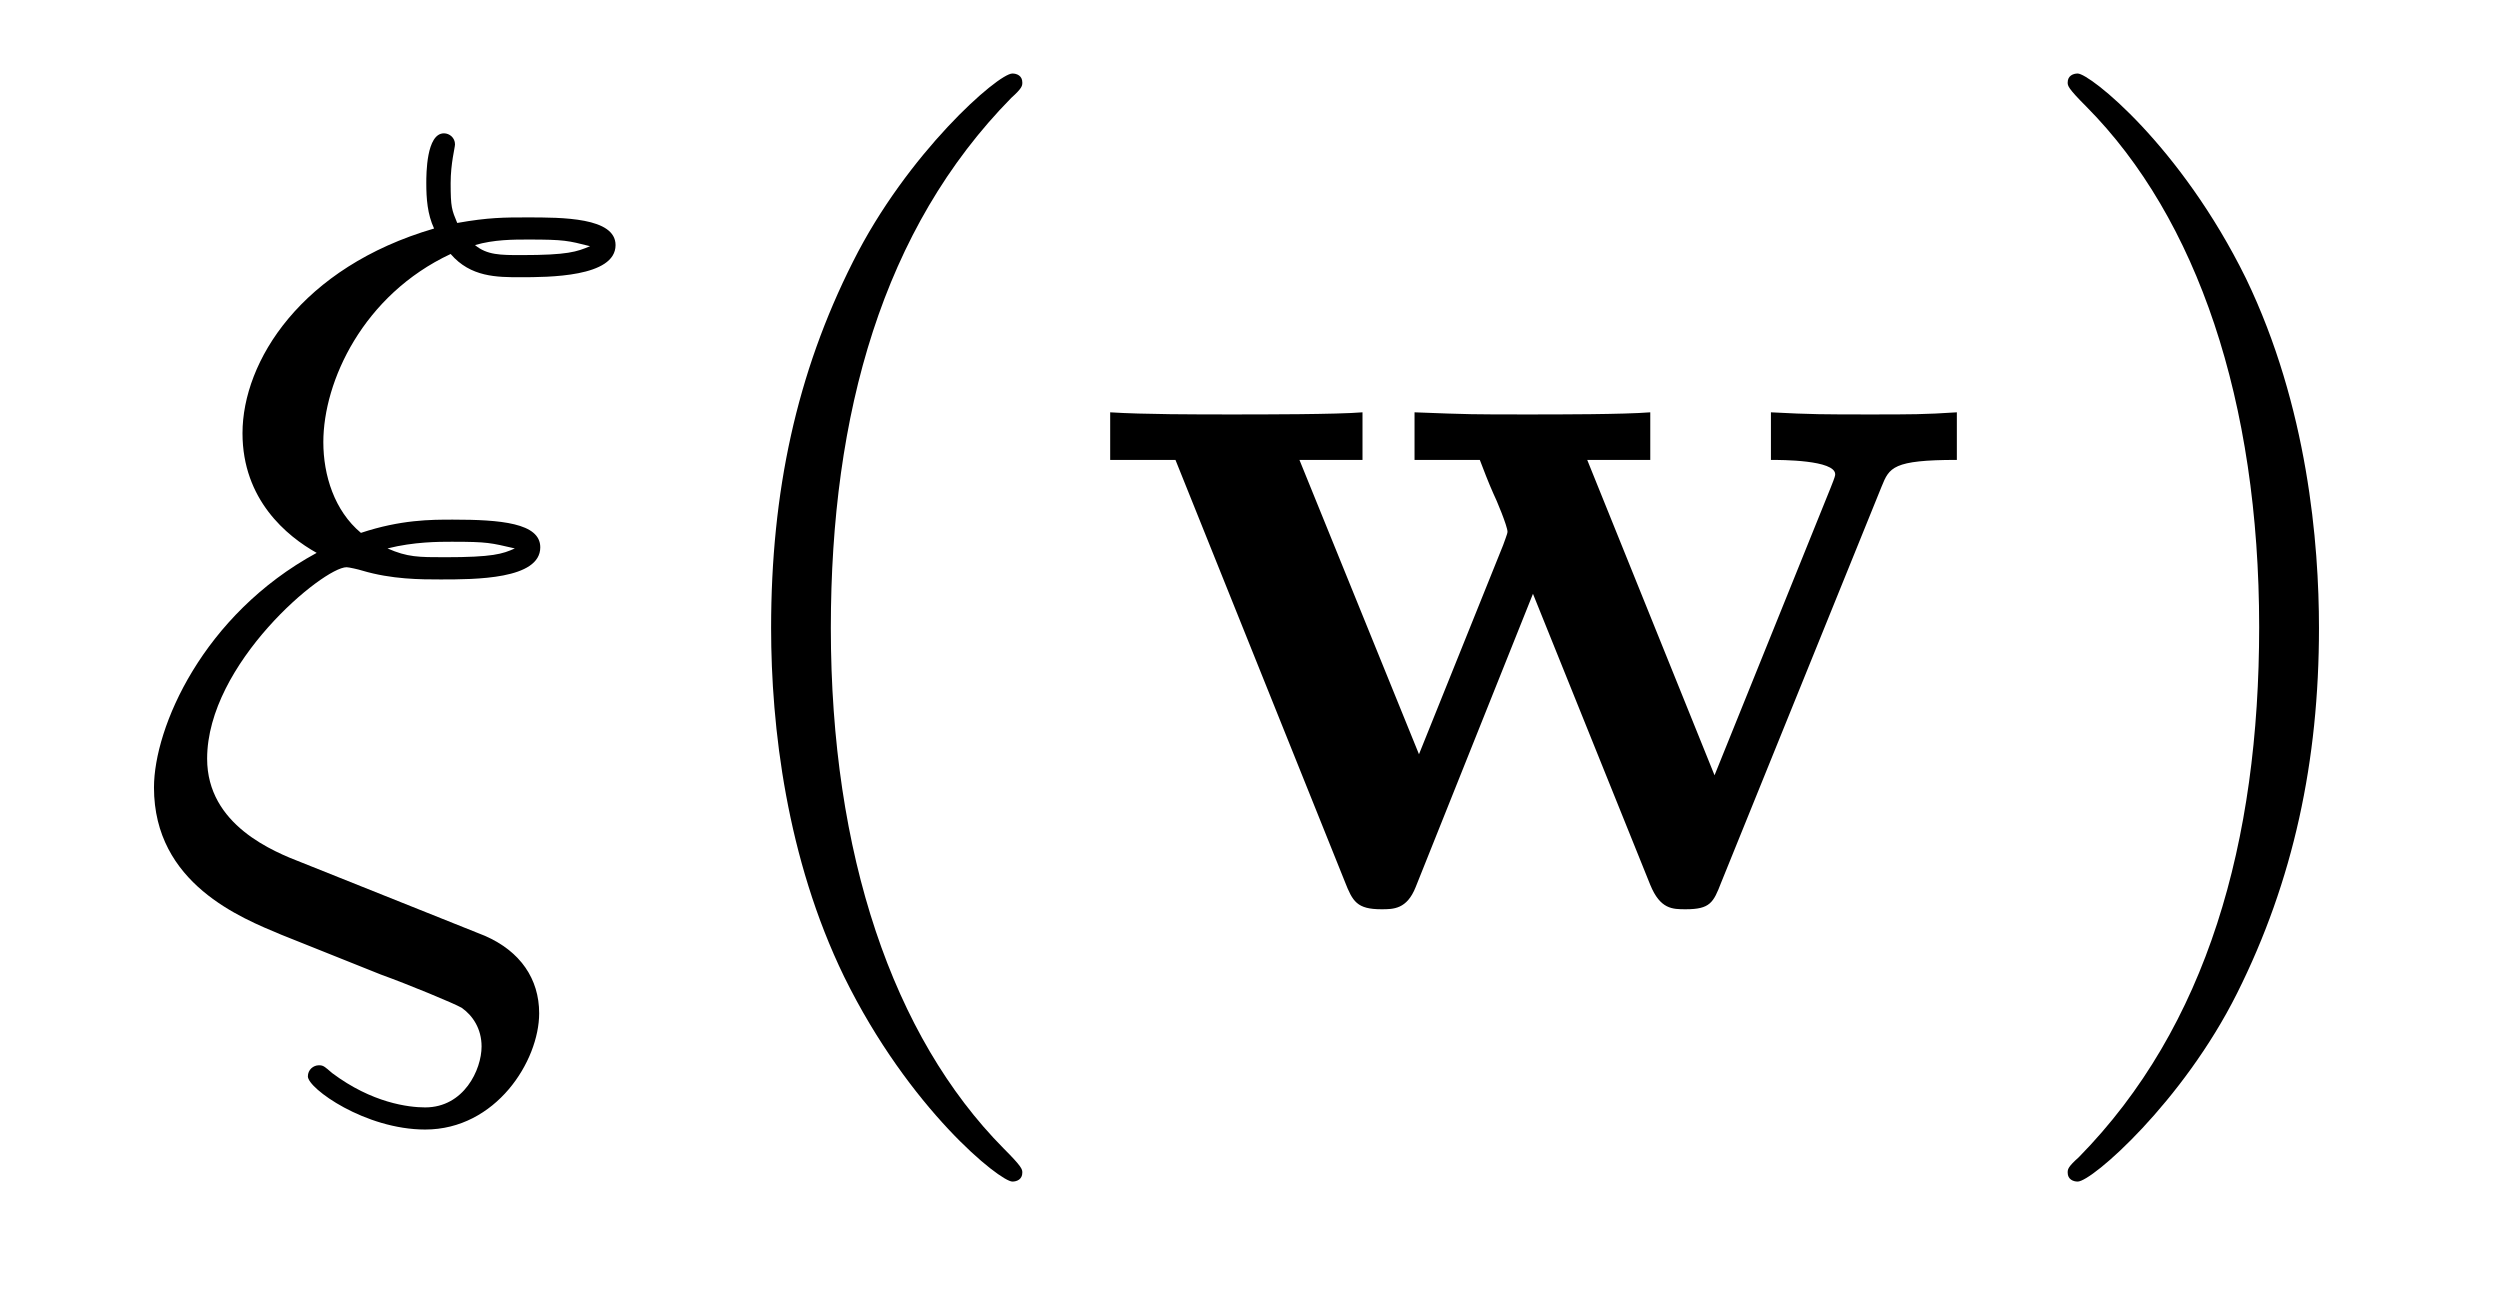
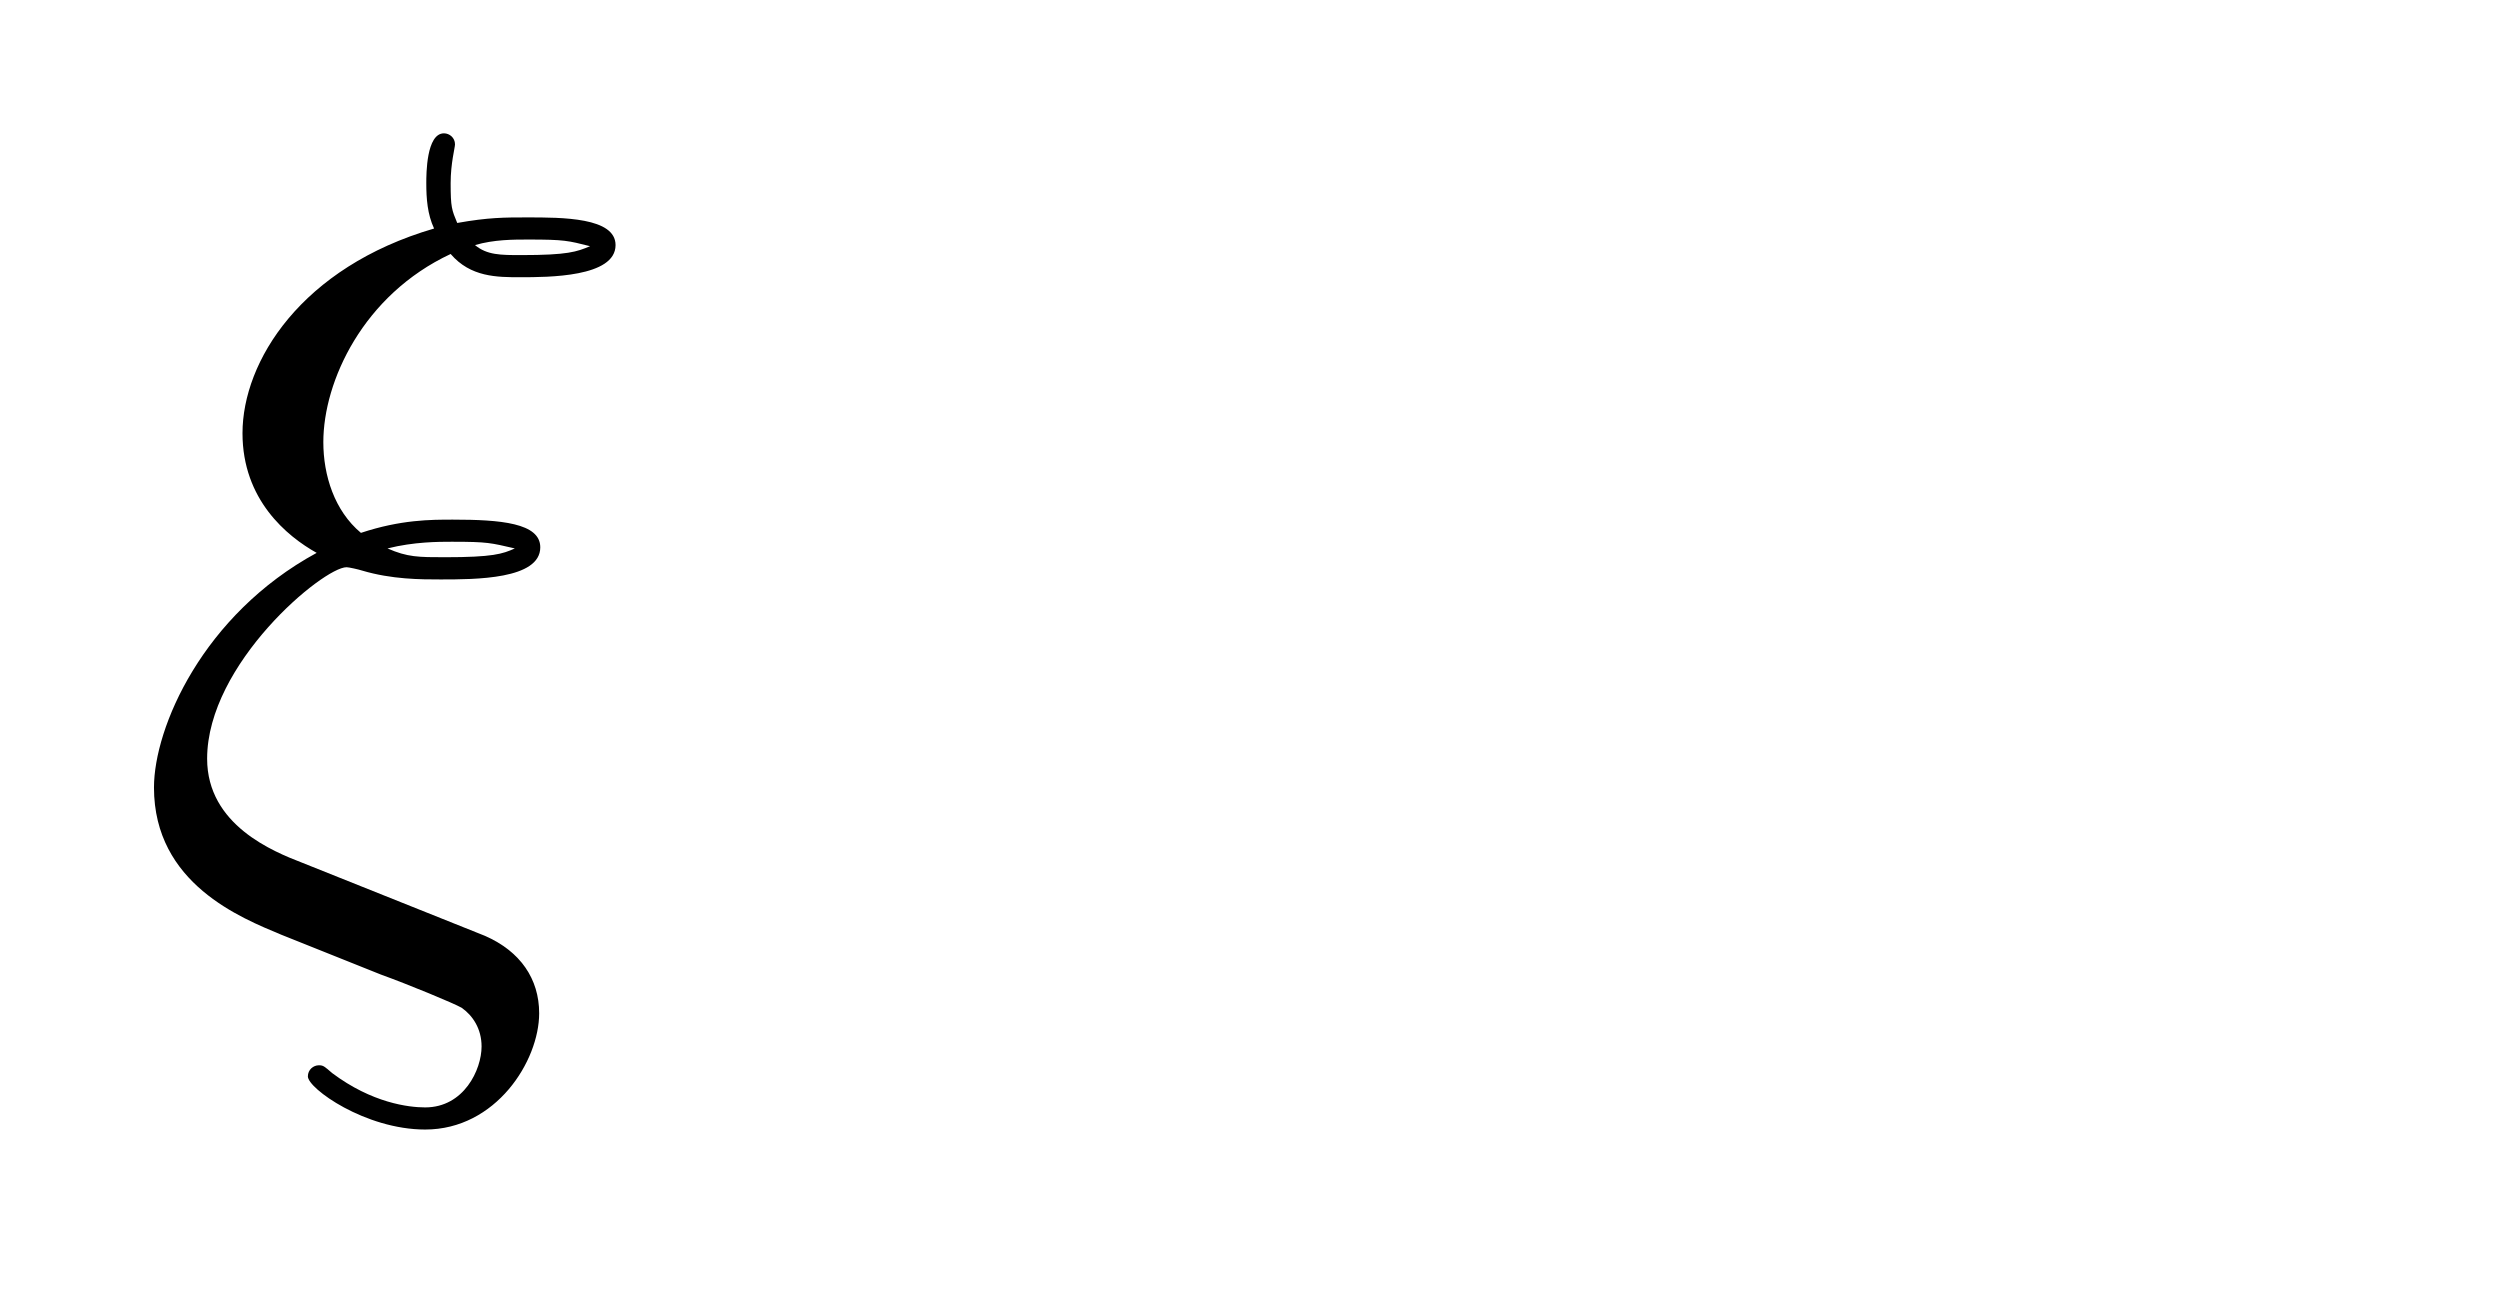
<svg xmlns="http://www.w3.org/2000/svg" version="1.1" width="27pt" height="14pt" viewBox="0 -14 27 14">
  <g id="page1">
    <g transform="matrix(1 0 0 -1 -127 650)">
      <path d="M131.52 654.18L130.265 654.682C129.954 654.802 129.237 655.089 129.237 655.806C129.237 656.834 130.492 657.874 130.743 657.874C130.767 657.874 130.874 657.85 130.91 657.838C131.233 657.742 131.544 657.742 131.759 657.742C132.13 657.742 132.835 657.742 132.835 658.089C132.835 658.352 132.405 658.388 131.891 658.388C131.652 658.388 131.329 658.388 130.898 658.245C130.612 658.484 130.492 658.866 130.492 659.225C130.492 659.882 130.922 660.815 131.867 661.257C132.082 661.006 132.369 661.006 132.62 661.006C132.919 661.006 133.648 661.006 133.648 661.353C133.648 661.652 133.074 661.652 132.692 661.652C132.453 661.652 132.273 661.652 131.938 661.592C131.879 661.735 131.867 661.759 131.867 662.022C131.867 662.237 131.914 662.405 131.914 662.441C131.914 662.512 131.855 662.56 131.795 662.56C131.604 662.56 131.604 662.118 131.604 662.022C131.604 661.855 131.616 661.687 131.688 661.532C130.253 661.113 129.619 660.097 129.619 659.321C129.619 658.603 130.098 658.209 130.42 658.029C129.189 657.36 128.663 656.141 128.663 655.495C128.663 654.455 129.608 654.085 130.038 653.905L131.113 653.475C131.412 653.367 131.903 653.164 131.986 653.116C132.106 653.032 132.201 652.889 132.201 652.698C132.201 652.447 132.01 652.04 131.592 652.04C131.412 652.04 131.018 652.088 130.587 652.411C130.504 652.483 130.492 652.495 130.444 652.495C130.384 652.495 130.325 652.447 130.325 652.375C130.325 652.244 130.946 651.801 131.592 651.801C132.357 651.801 132.823 652.542 132.823 653.057C132.823 653.427 132.62 653.726 132.237 653.893L131.52 654.18ZM132.13 661.353C132.333 661.413 132.548 661.413 132.703 661.413C133.098 661.413 133.134 661.401 133.373 661.341C133.229 661.281 133.134 661.245 132.632 661.245C132.405 661.245 132.261 661.245 132.13 661.353ZM131.185 658.077C131.472 658.149 131.735 658.149 131.879 658.149C132.273 658.149 132.297 658.137 132.56 658.077C132.428 658.017 132.321 657.982 131.807 657.982C131.52 657.982 131.401 657.982 131.185 658.077Z" />
-       <path d="M138.041 651.335C138.041 651.371 138.041 651.395 137.838 651.598C136.643 652.806 135.973 654.778 135.973 657.217C135.973 659.536 136.535 661.532 137.922 662.943C138.041 663.05 138.041 663.074 138.041 663.11C138.041 663.182 137.982 663.206 137.934 663.206C137.778 663.206 136.798 662.345 136.212 661.173C135.603 659.966 135.328 658.687 135.328 657.217C135.328 656.152 135.495 654.73 136.117 653.451C136.822 652.017 137.802 651.239 137.934 651.239C137.982 651.239 138.041 651.263 138.041 651.335Z" />
-       <path d="M147.322 658.747C147.405 658.95 147.441 659.033 148.134 659.033V659.547C147.788 659.524 147.633 659.524 147.202 659.524C146.712 659.524 146.557 659.524 146.126 659.547V659.033C146.234 659.033 146.82 659.033 146.82 658.878C146.82 658.866 146.82 658.854 146.772 658.735L145.517 655.627L144.142 659.033H144.823V659.547C144.536 659.524 143.831 659.524 143.508 659.524C142.899 659.524 142.875 659.524 142.277 659.547V659.033H142.982C143.018 658.938 143.078 658.782 143.126 658.675C143.162 658.603 143.281 658.316 143.281 658.257C143.281 658.233 143.245 658.149 143.234 658.113L142.325 655.854L141.034 659.033H141.715V659.547C141.441 659.524 140.627 659.524 140.305 659.524C139.922 659.524 139.348 659.524 138.99 659.547V659.033H139.695L141.524 654.479C141.608 654.264 141.655 654.18 141.919 654.18C142.05 654.18 142.194 654.18 142.289 654.419L143.556 657.587L144.823 654.443C144.931 654.18 145.062 654.18 145.206 654.18C145.469 654.18 145.505 654.252 145.588 654.467L147.322 658.747Z" />
-       <path d="M152.045 657.217C152.045 658.125 151.925 659.607 151.256 660.994C150.55 662.428 149.57 663.206 149.439 663.206C149.391 663.206 149.331 663.182 149.331 663.11C149.331 663.074 149.331 663.05 149.534 662.847C150.73 661.64 151.399 659.667 151.399 657.228C151.399 654.909 150.837 652.913 149.451 651.502C149.331 651.395 149.331 651.371 149.331 651.335C149.331 651.263 149.391 651.239 149.439 651.239C149.594 651.239 150.574 652.1 151.16 653.272C151.77 654.491 152.045 655.782 152.045 657.217Z" />
    </g>
  </g>
</svg>